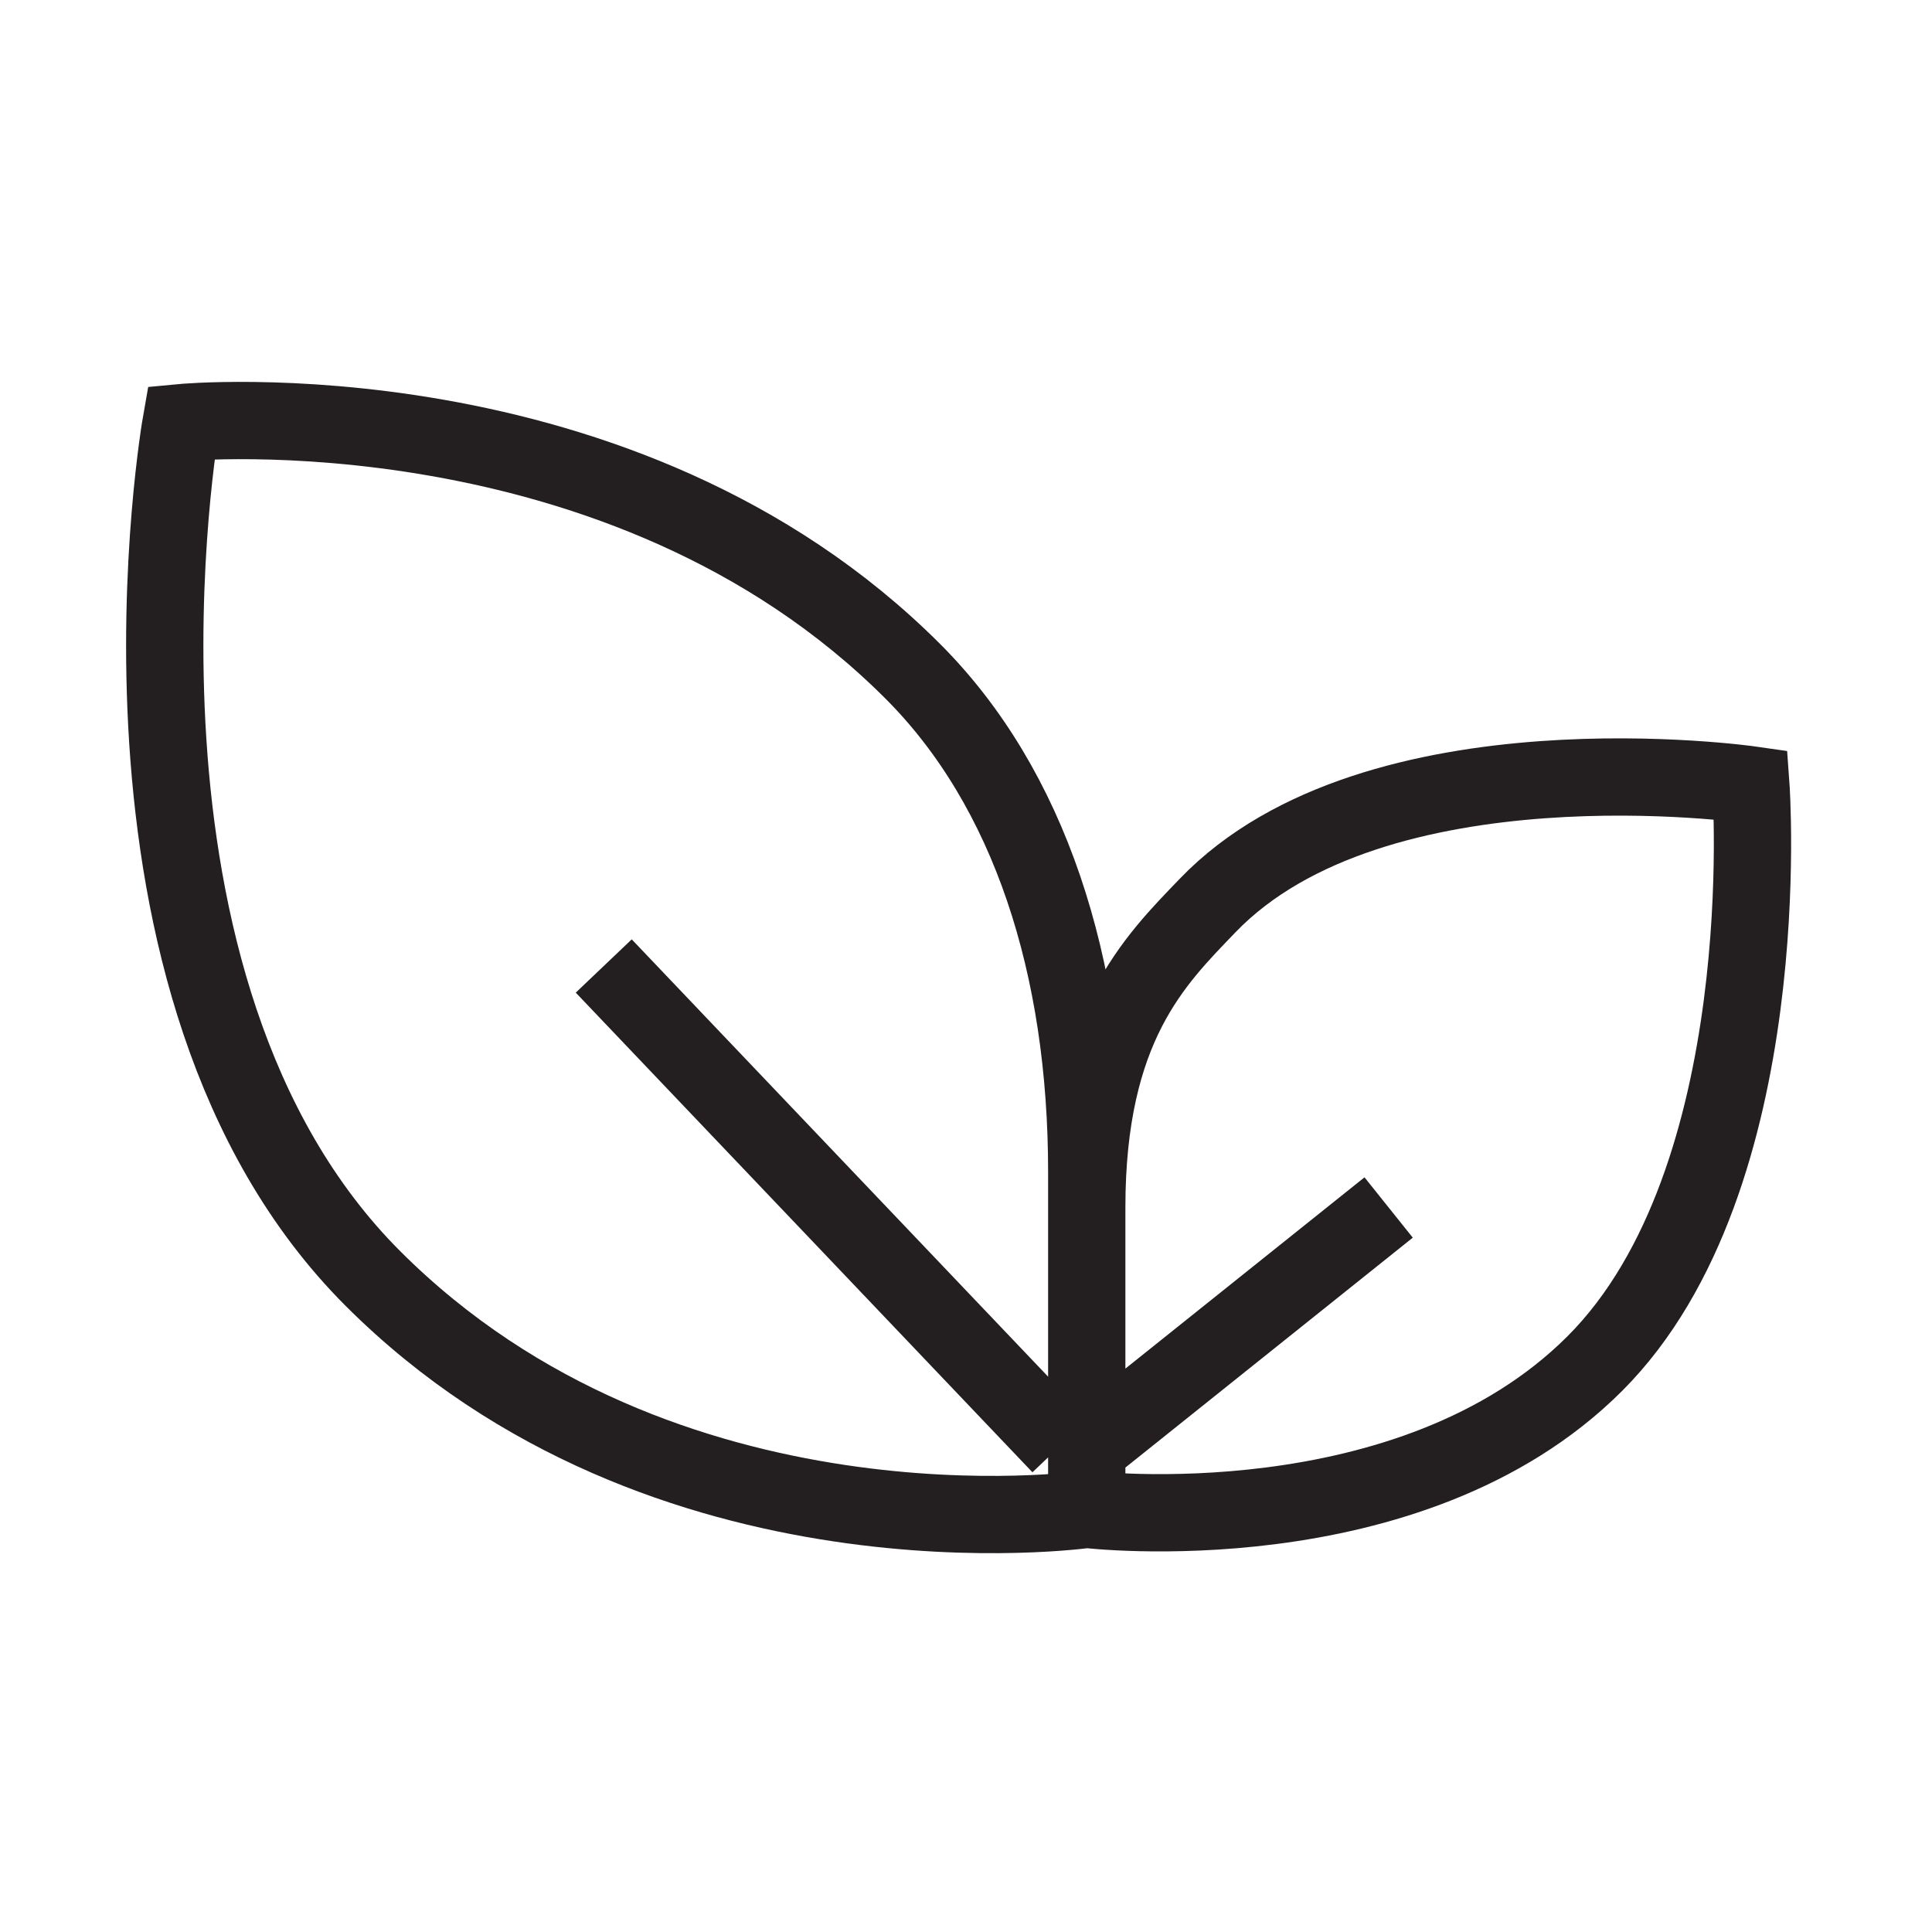
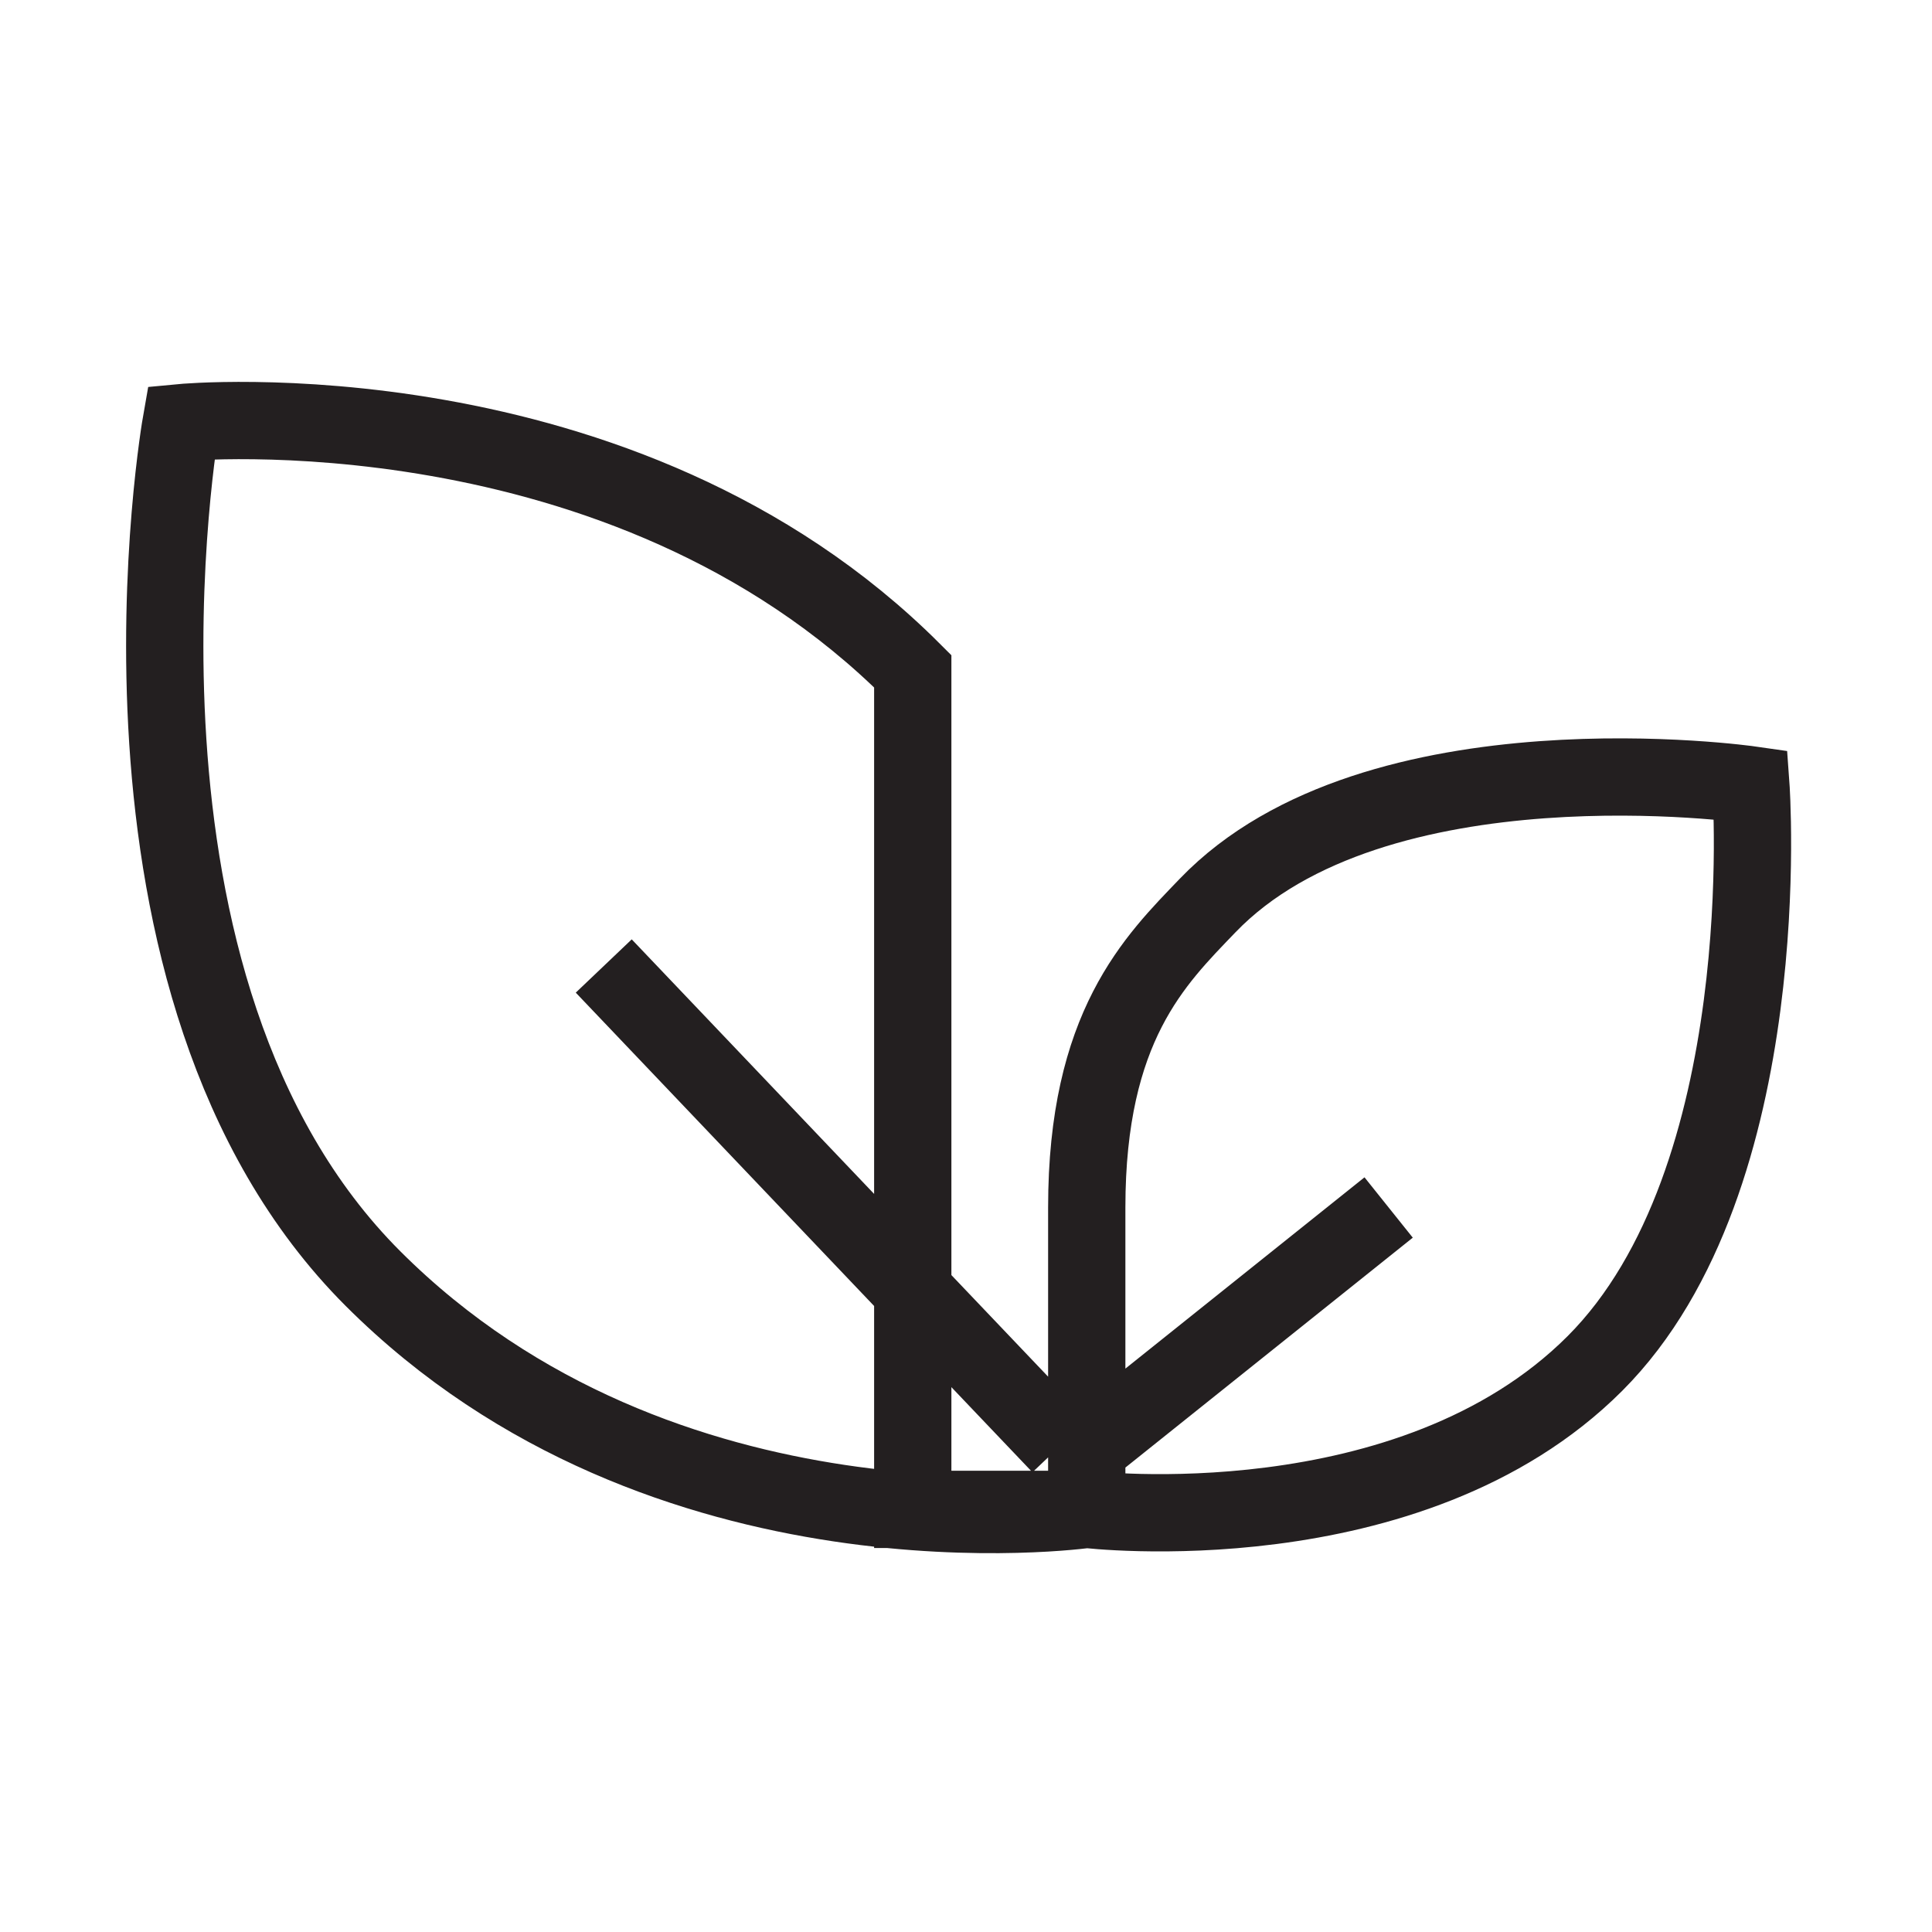
<svg xmlns="http://www.w3.org/2000/svg" fill="none" viewBox="0 0 50 50" height="50" width="50">
-   <path stroke-width="2" stroke="#231F20" d="M28.125 39.062C28.125 39.062 36.494 40.069 41.275 35.288C46.056 30.506 45.312 20.312 45.312 20.312C45.312 20.312 35.594 18.916 31.25 23.438C29.891 24.853 28.125 26.562 28.125 31.25V39.062ZM28.125 39.062C28.125 39.062 17.188 40.625 9.65 33.087C2.113 25.55 4.688 10.938 4.688 10.938C4.688 10.938 16.1 9.85 23.622 17.372C26.644 20.394 28.125 25 28.125 30.331V39.062ZM35.938 31.25L28.125 37.5M15.625 25L27.444 37.413" />
+   <path stroke-width="2" stroke="#231F20" d="M28.125 39.062C28.125 39.062 36.494 40.069 41.275 35.288C46.056 30.506 45.312 20.312 45.312 20.312C45.312 20.312 35.594 18.916 31.25 23.438C29.891 24.853 28.125 26.562 28.125 31.25V39.062ZM28.125 39.062C28.125 39.062 17.188 40.625 9.65 33.087C2.113 25.55 4.688 10.938 4.688 10.938C4.688 10.938 16.1 9.85 23.622 17.372V39.062ZM35.938 31.25L28.125 37.5M15.625 25L27.444 37.413" />
</svg>